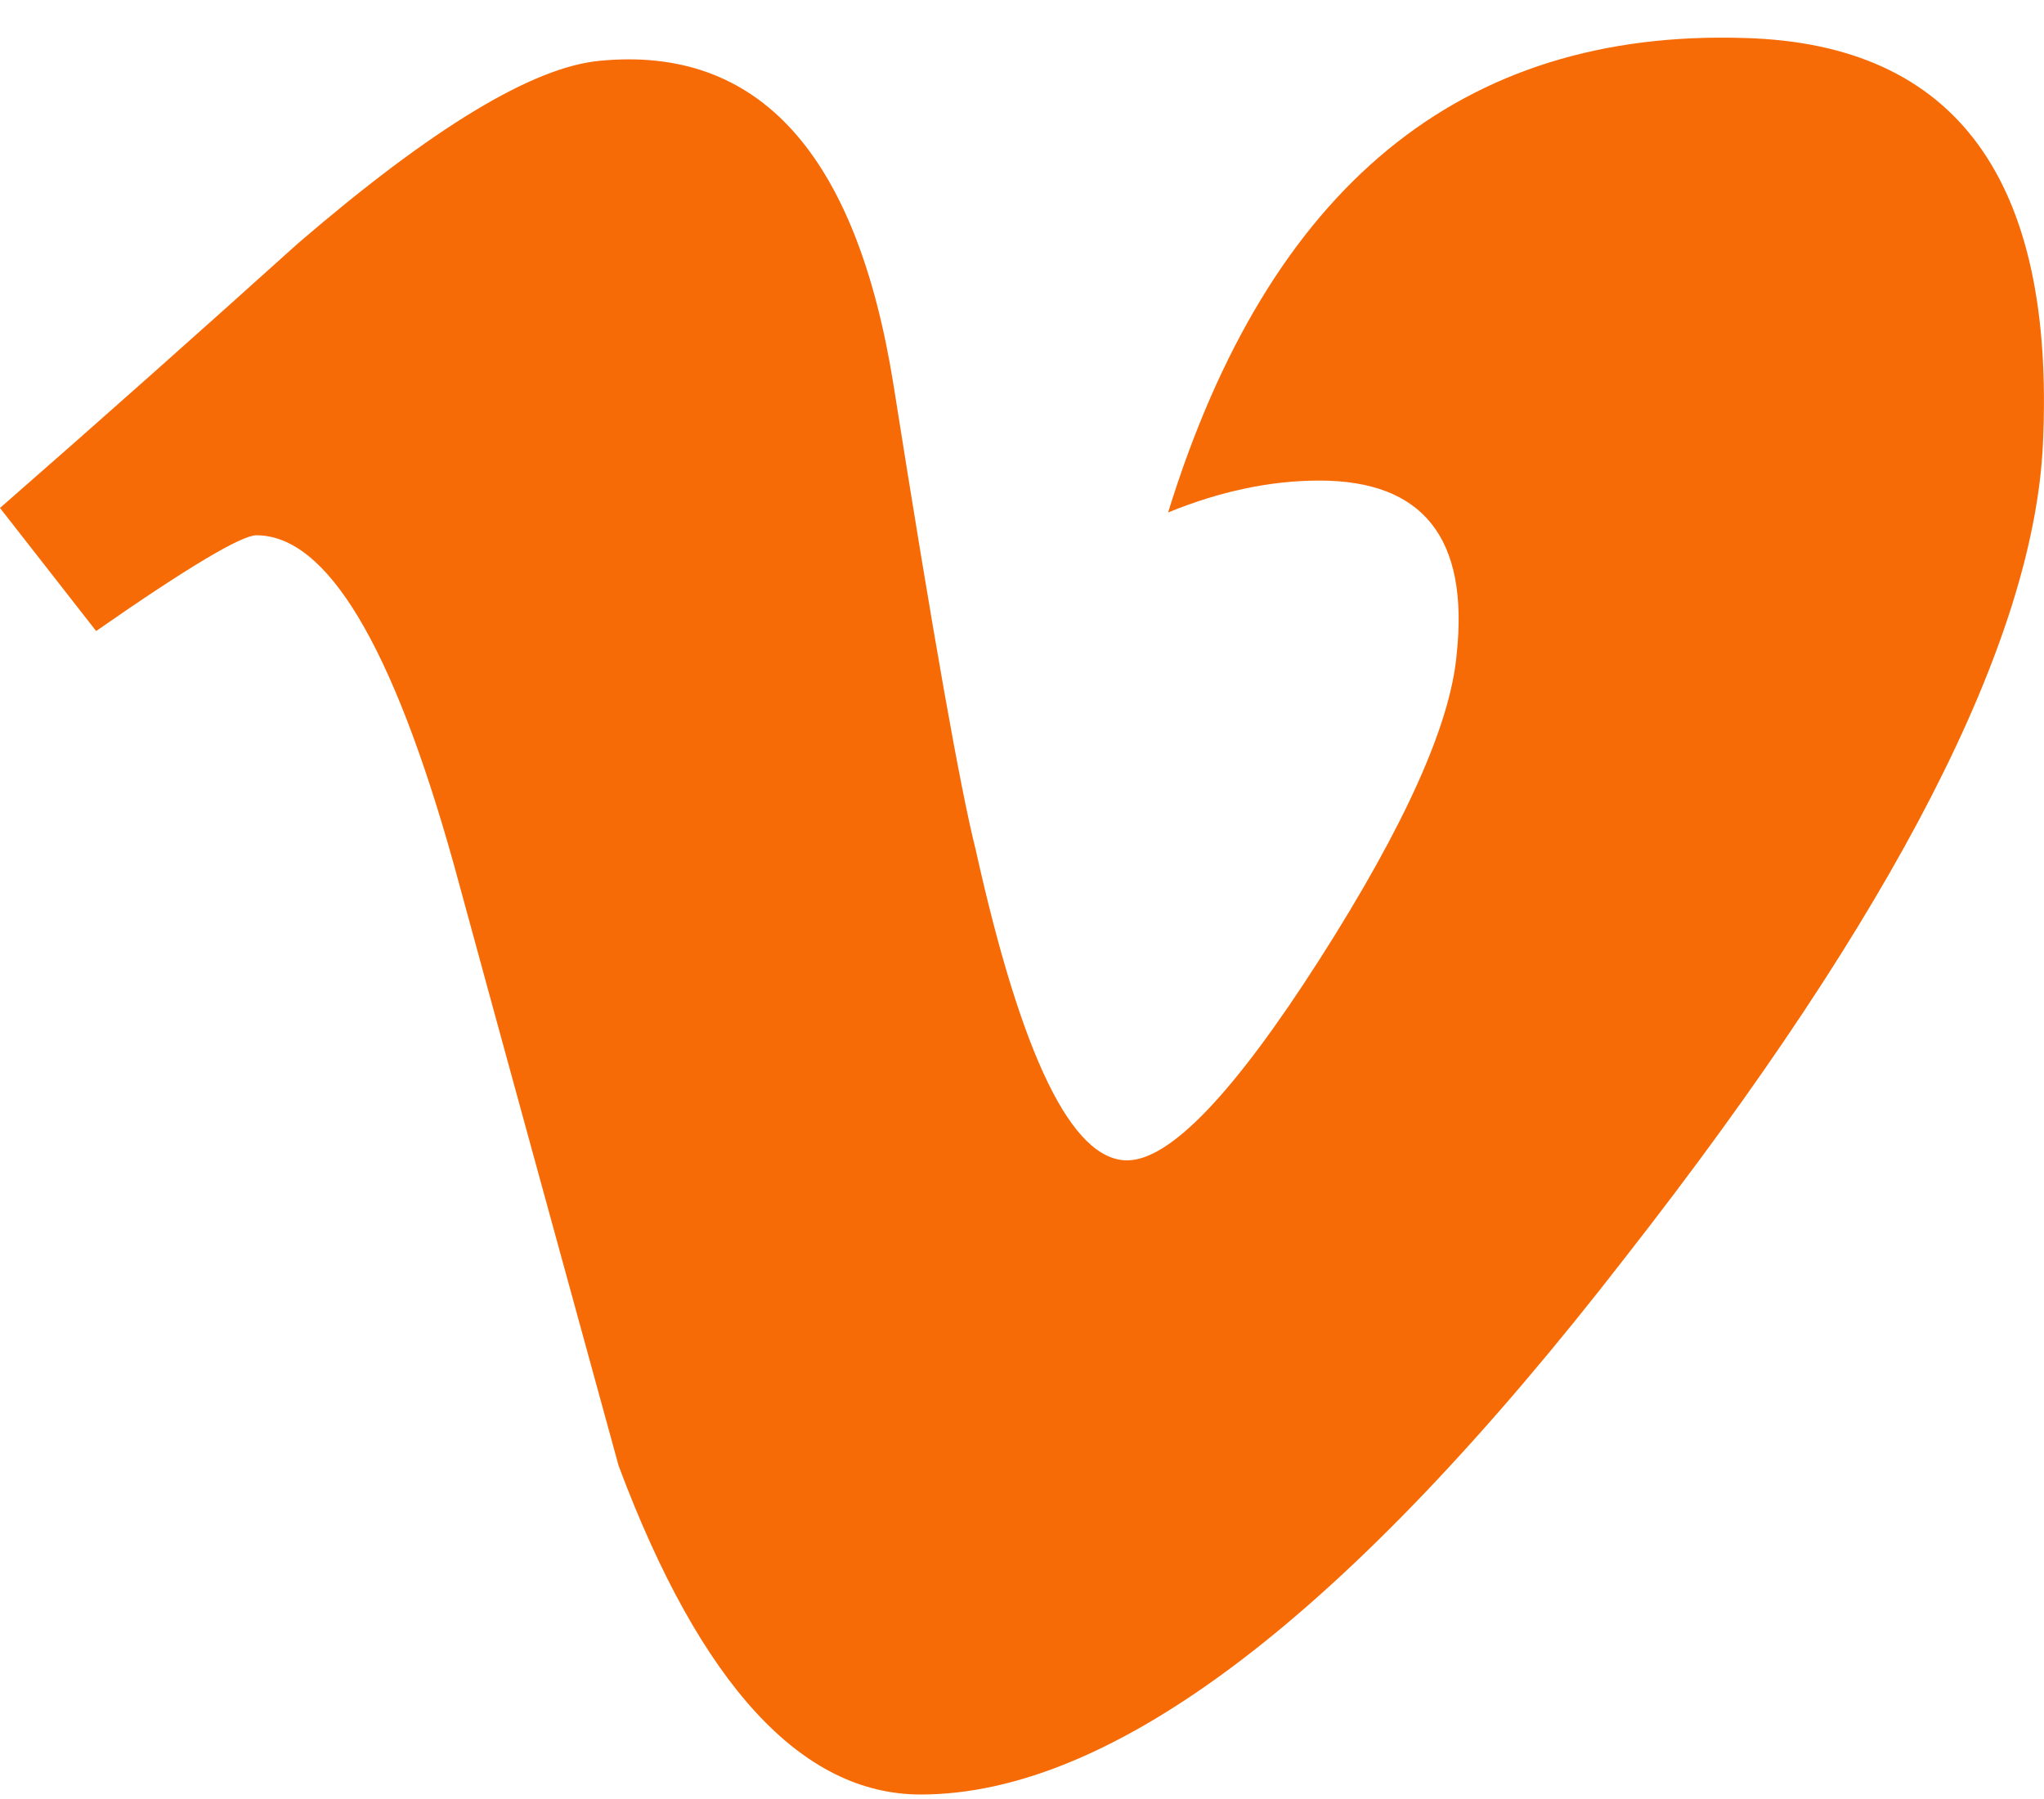
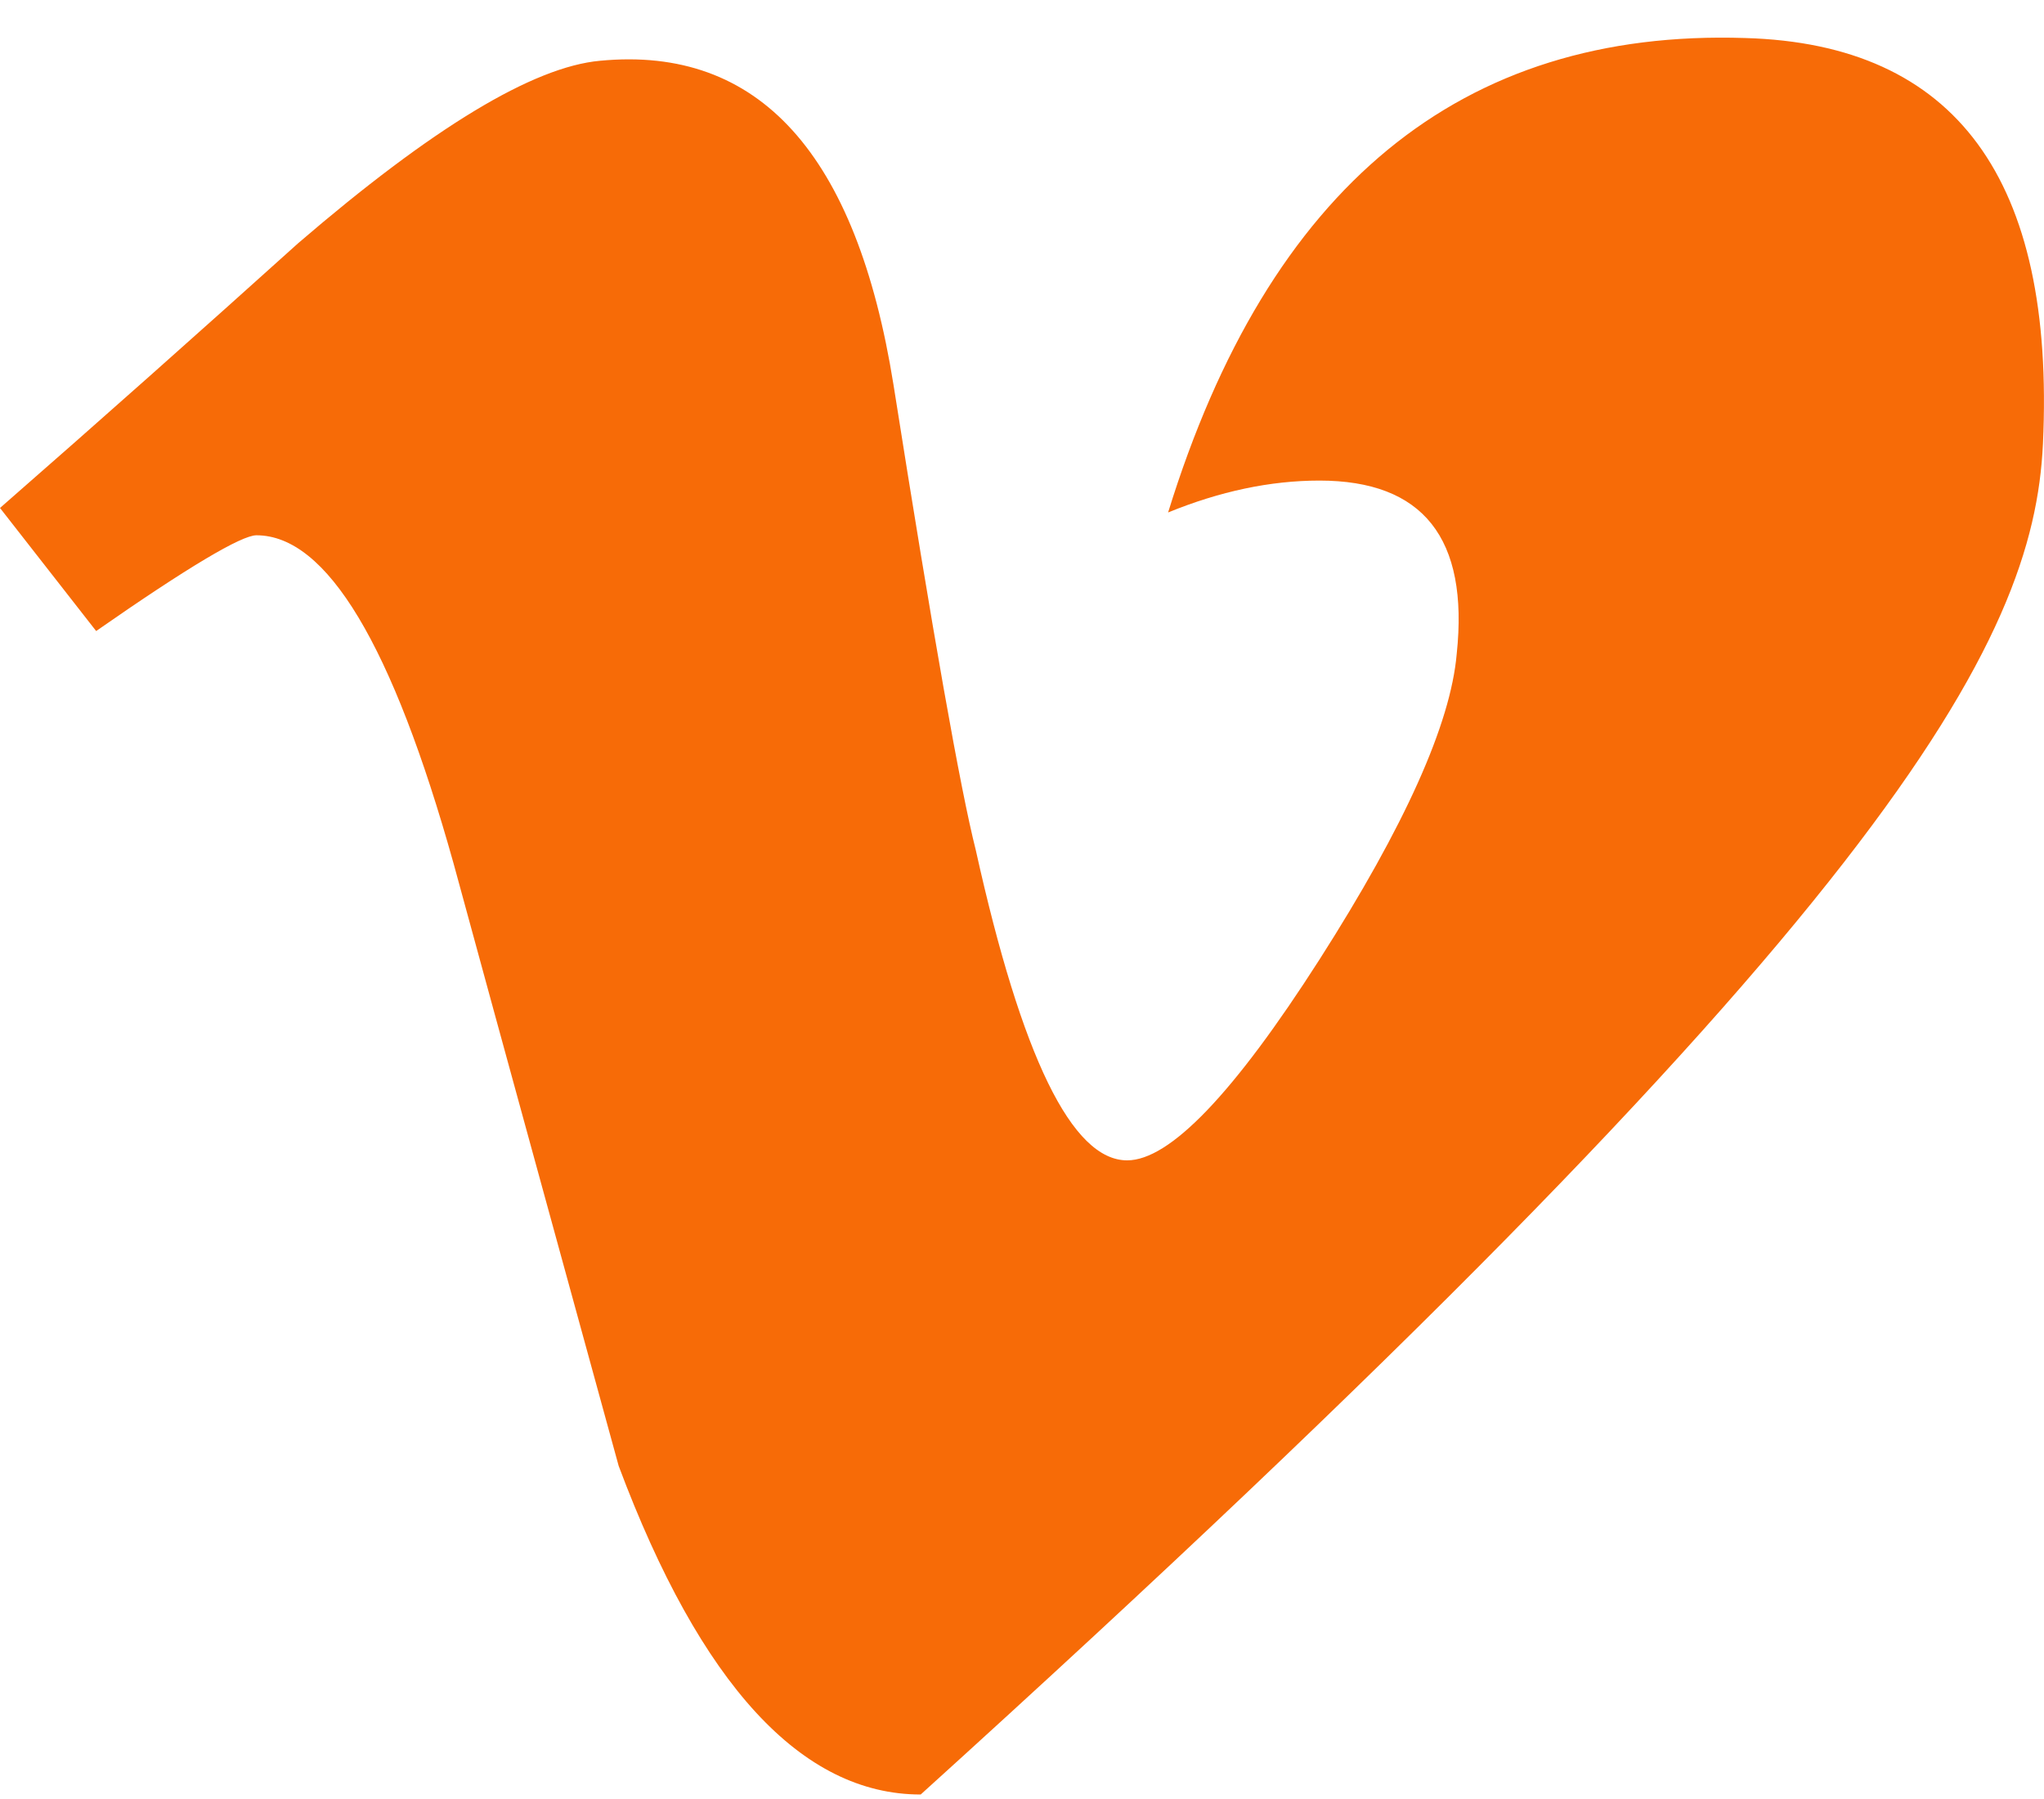
<svg xmlns="http://www.w3.org/2000/svg" width="25px" height="22px" viewBox="0 0 25 22" version="1.1">
  <title>vimeo-logo</title>
  <desc>Created with Sketch.</desc>
  <defs />
  <g id="Design-desktop" stroke="none" stroke-width="1" fill="none" fill-rule="evenodd">
    <g id="Homepage" transform="translate(-1526, -868)" fill="#F76B07" fill-rule="nonzero">
      <g id="Social" transform="translate(1364, 866)">
        <g id="vimeo-logo" transform="translate(162, 2)">
-           <path d="M21.345,0.465 C17.87,0.352 15.518,2.285 14.287,6.267 C14.921,6.008 15.537,5.877 16.138,5.877 C17.406,5.877 17.967,6.582 17.817,7.996 C17.743,8.853 17.183,10.099 16.138,11.735 C15.09,13.373 14.307,14.19 13.786,14.19 C13.111,14.19 12.496,12.925 11.935,10.397 C11.746,9.652 11.41,7.756 10.928,4.704 C10.476,1.878 9.282,0.557 7.34,0.743 C6.519,0.817 5.288,1.563 3.646,2.975 C2.448,4.054 1.234,5.134 0,6.212 L1.176,7.717 C2.298,6.935 2.954,6.546 3.136,6.546 C3.996,6.546 4.8,7.885 5.548,10.561 C6.218,13.019 6.894,15.473 7.567,17.927 C8.57,20.605 9.806,21.945 11.261,21.945 C13.613,21.945 16.494,19.751 19.89,15.362 C23.177,11.159 24.873,7.849 24.987,5.429 C25.138,2.194 23.924,0.538 21.345,0.465 Z" id="Vimeo" />
+           <path d="M21.345,0.465 C17.87,0.352 15.518,2.285 14.287,6.267 C14.921,6.008 15.537,5.877 16.138,5.877 C17.406,5.877 17.967,6.582 17.817,7.996 C17.743,8.853 17.183,10.099 16.138,11.735 C15.09,13.373 14.307,14.19 13.786,14.19 C13.111,14.19 12.496,12.925 11.935,10.397 C11.746,9.652 11.41,7.756 10.928,4.704 C10.476,1.878 9.282,0.557 7.34,0.743 C6.519,0.817 5.288,1.563 3.646,2.975 C2.448,4.054 1.234,5.134 0,6.212 L1.176,7.717 C2.298,6.935 2.954,6.546 3.136,6.546 C3.996,6.546 4.8,7.885 5.548,10.561 C6.218,13.019 6.894,15.473 7.567,17.927 C8.57,20.605 9.806,21.945 11.261,21.945 C23.177,11.159 24.873,7.849 24.987,5.429 C25.138,2.194 23.924,0.538 21.345,0.465 Z" id="Vimeo" />
        </g>
      </g>
    </g>
  </g>
</svg>